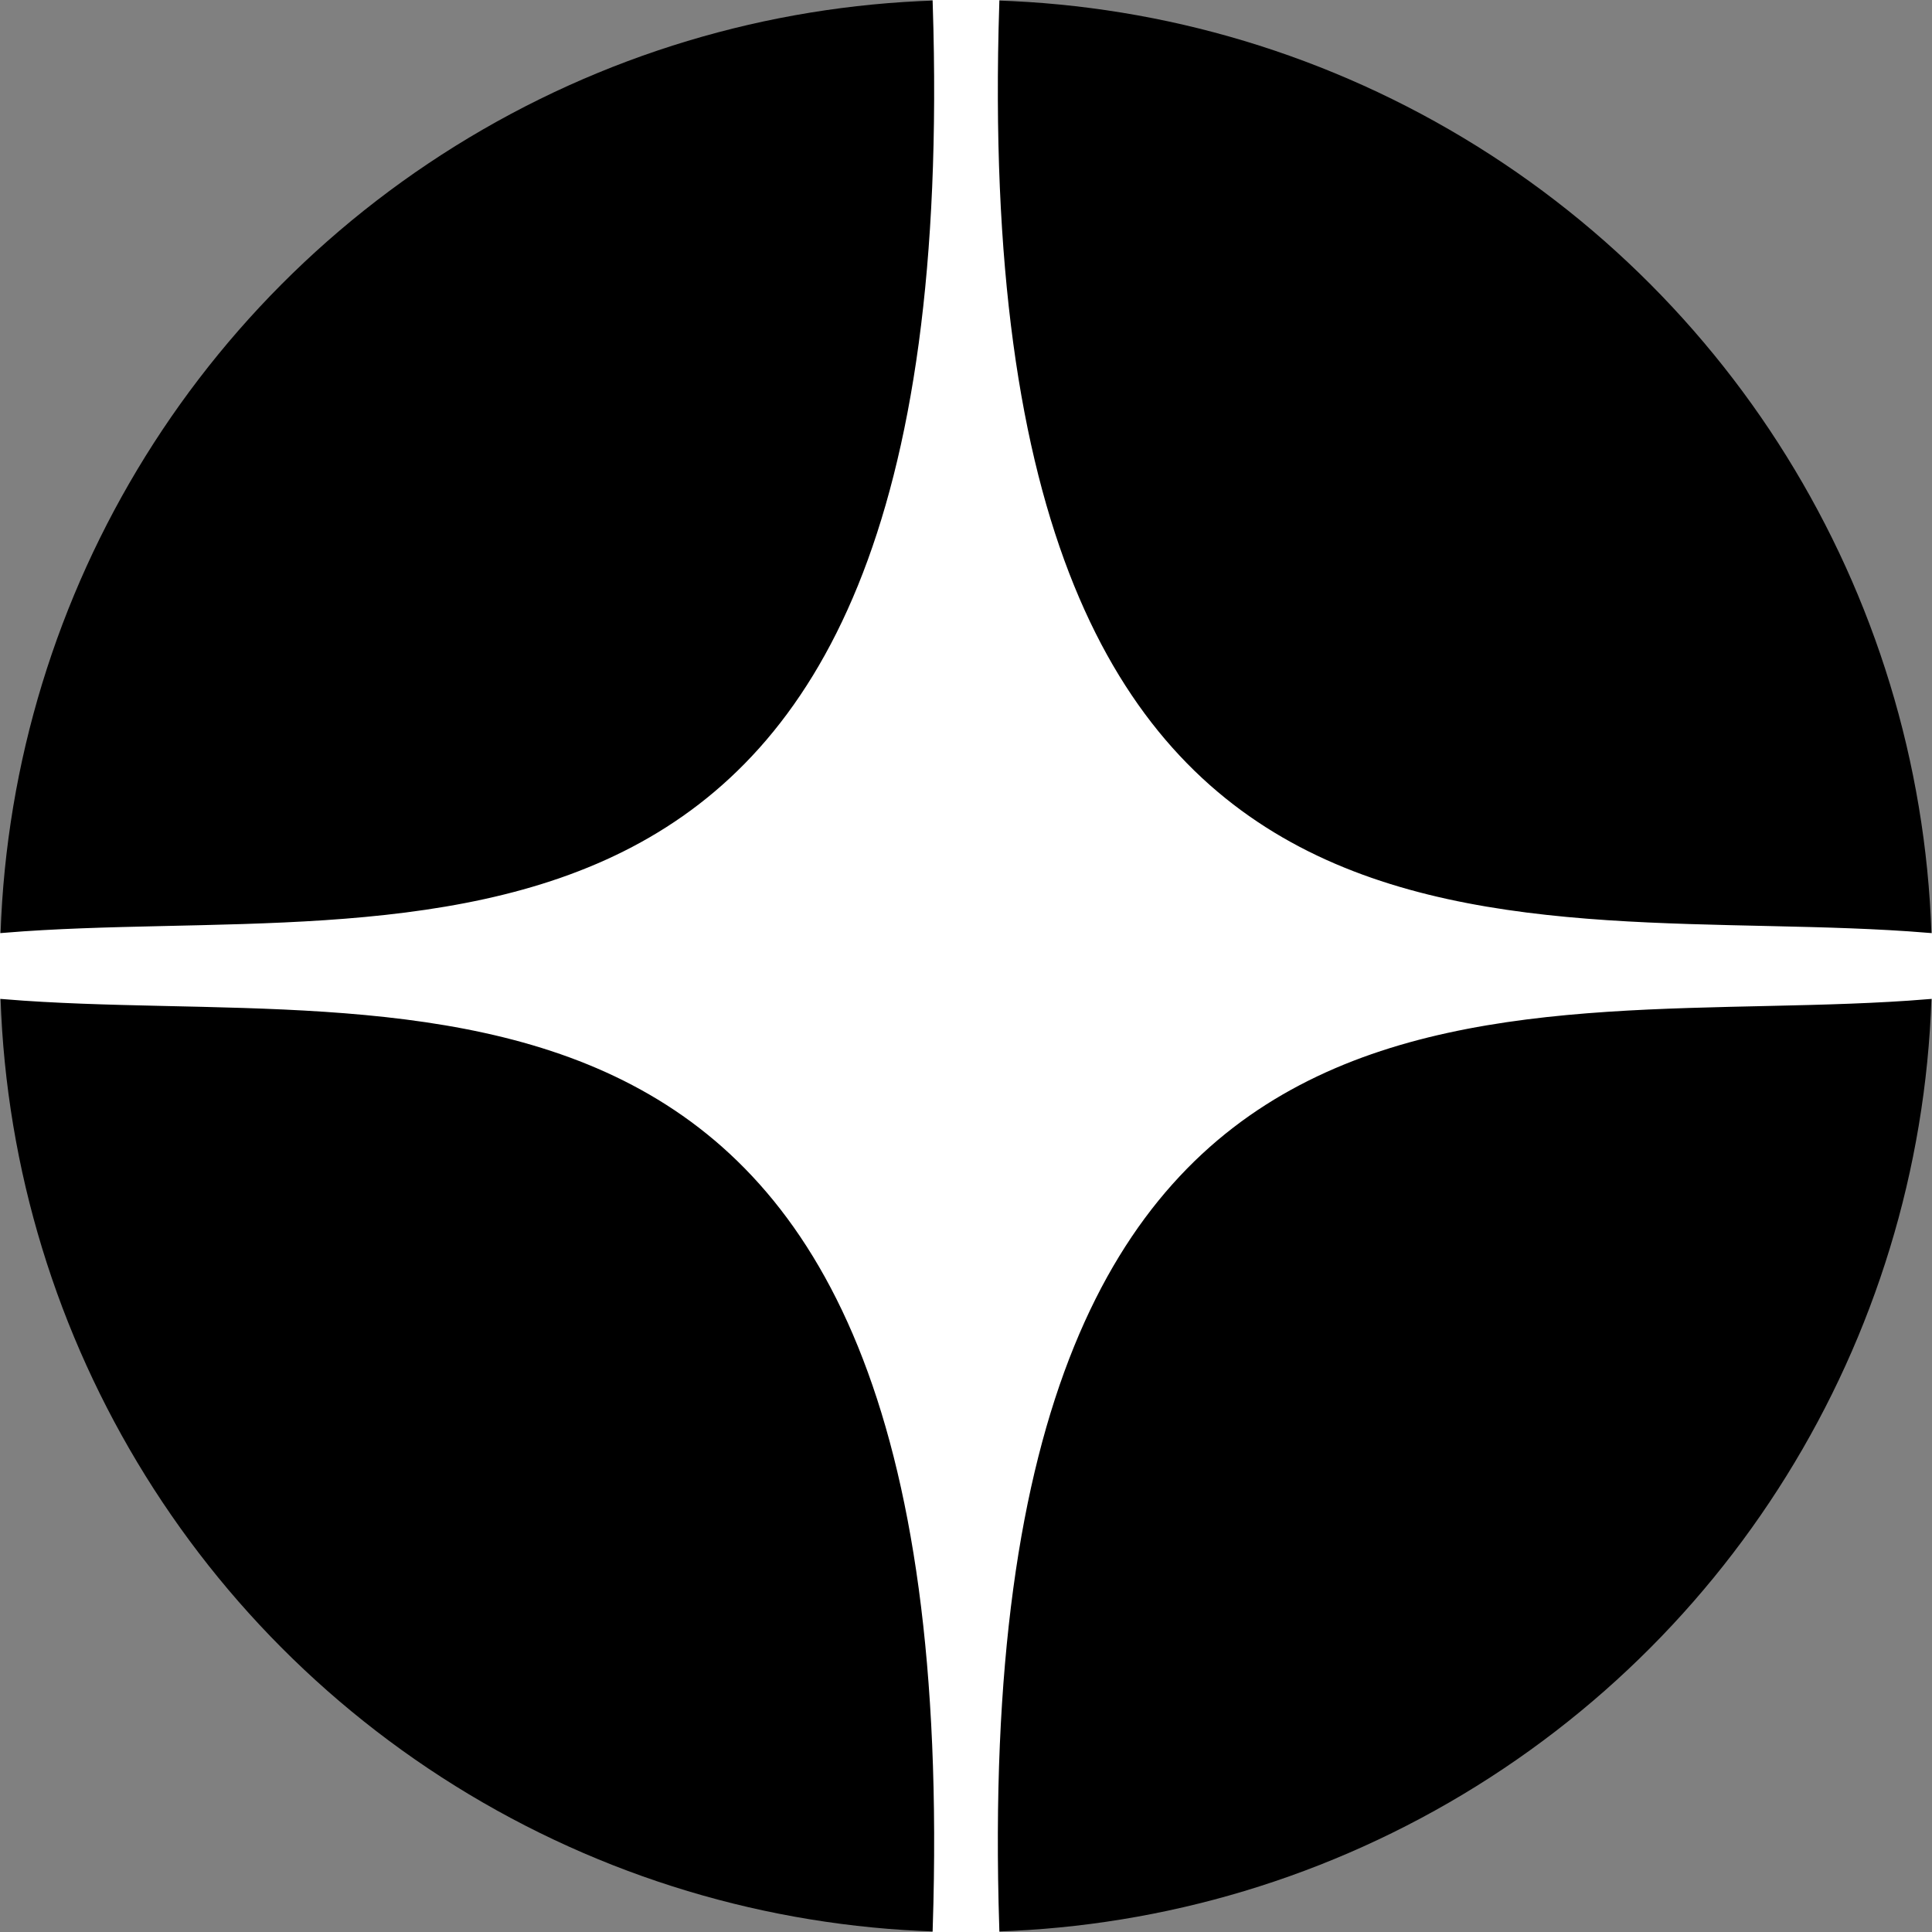
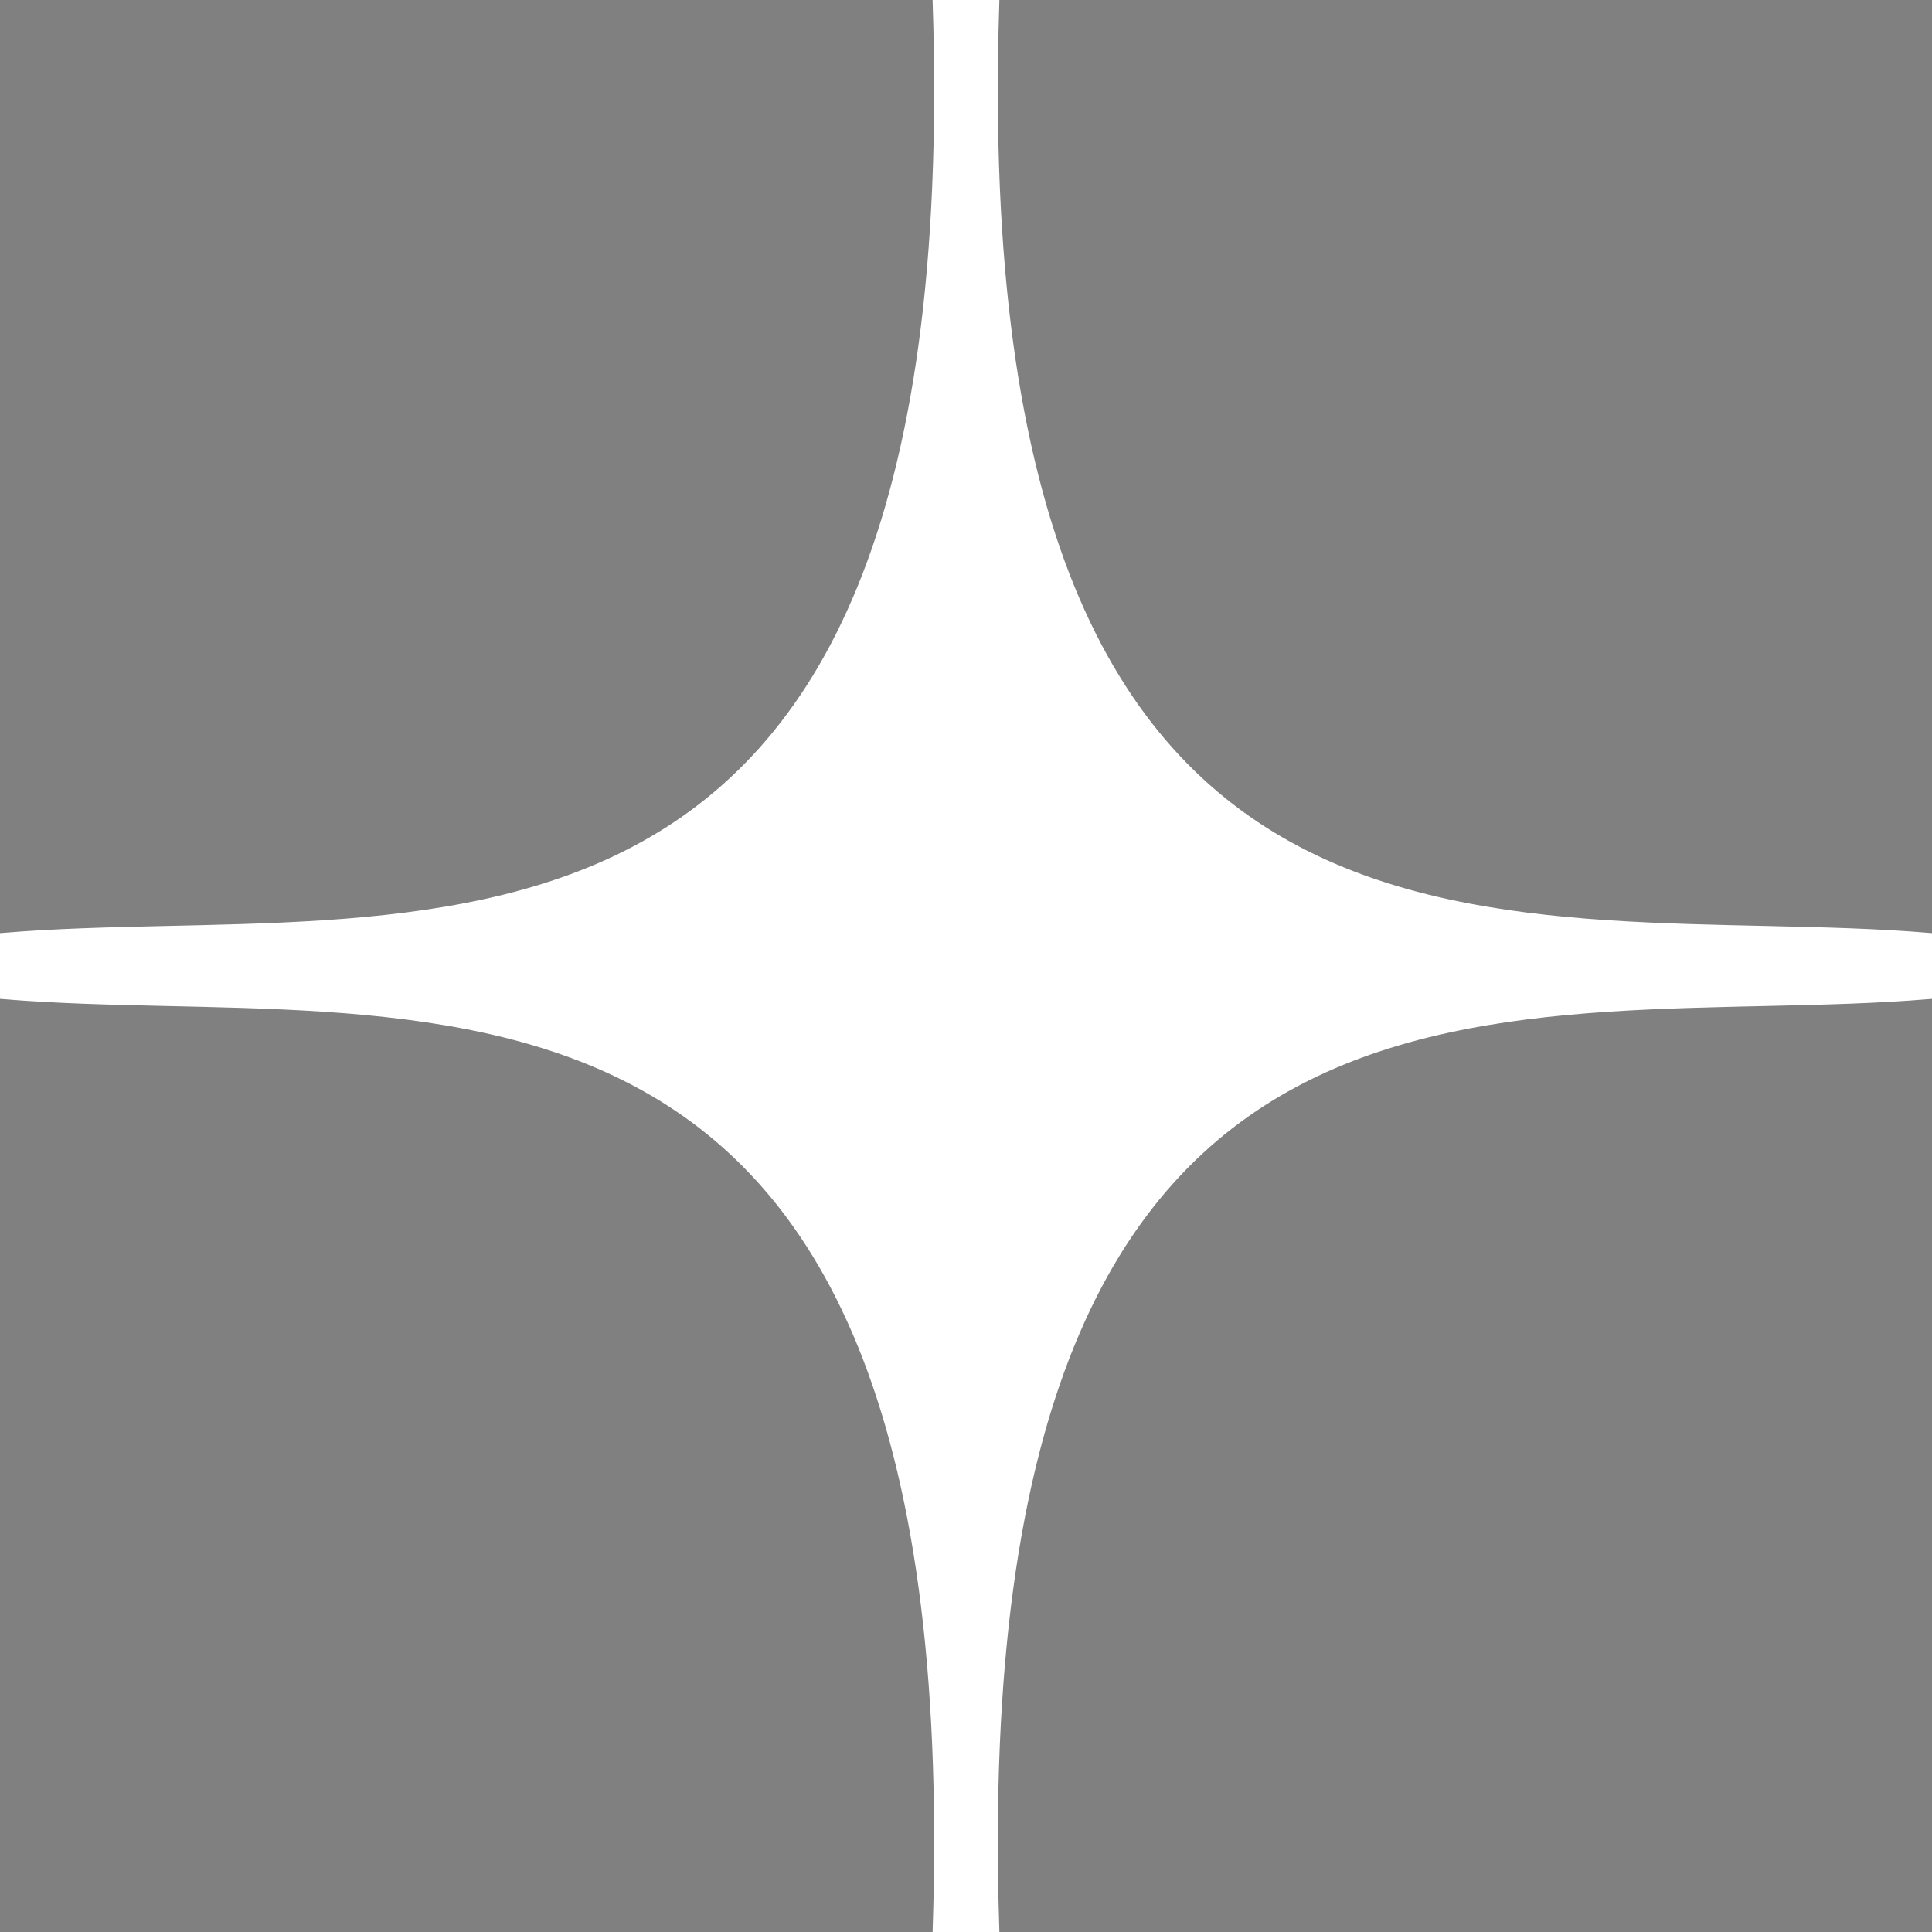
<svg xmlns="http://www.w3.org/2000/svg" width="200" height="200" viewBox="0 0 200 200" fill="none">
  <rect x="0" y="0" width="200" height="200" fill="#808080" stroke="none" />
-   <circle cx="100" cy="100" r="100" fill="black" />
  <path d="M97.059 0.49C100.49 108.824 42.157 93.627 0.49 97.059V102.941C42.157 106.373 100.49 91.177 97.059 199.51H102.941C99.51 91.177 157.843 106.373 199.51 102.941V97.059C157.843 93.627 99.51 108.824 102.941 0.49H97.059Z" fill="white" stroke="white" />
</svg>